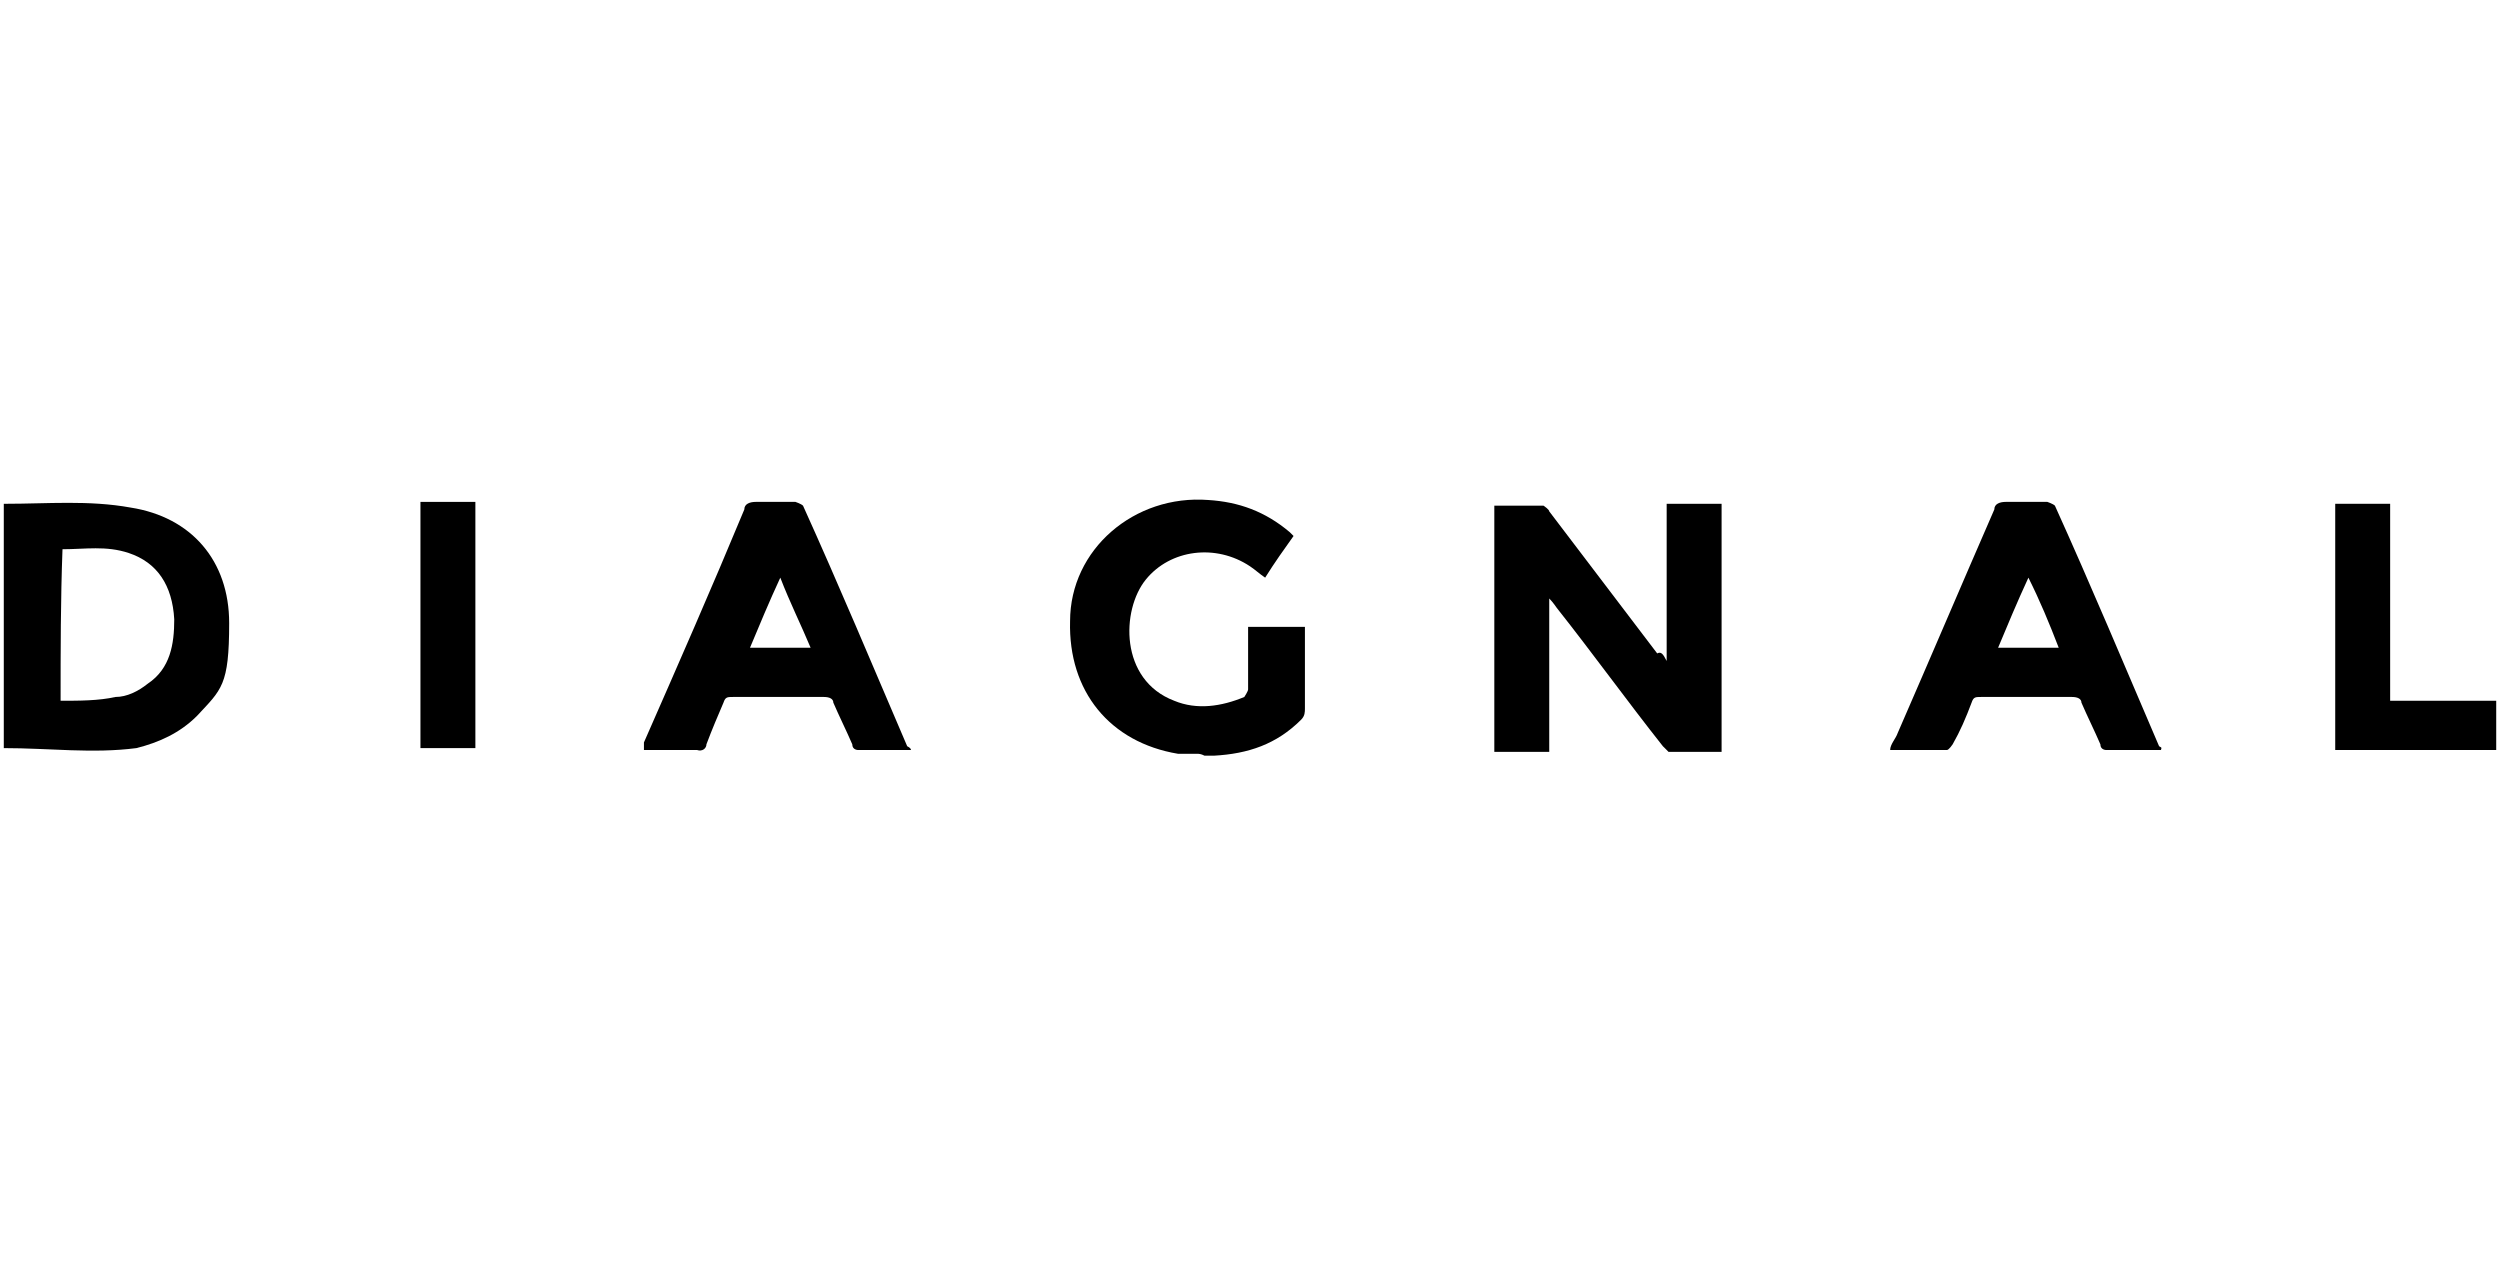
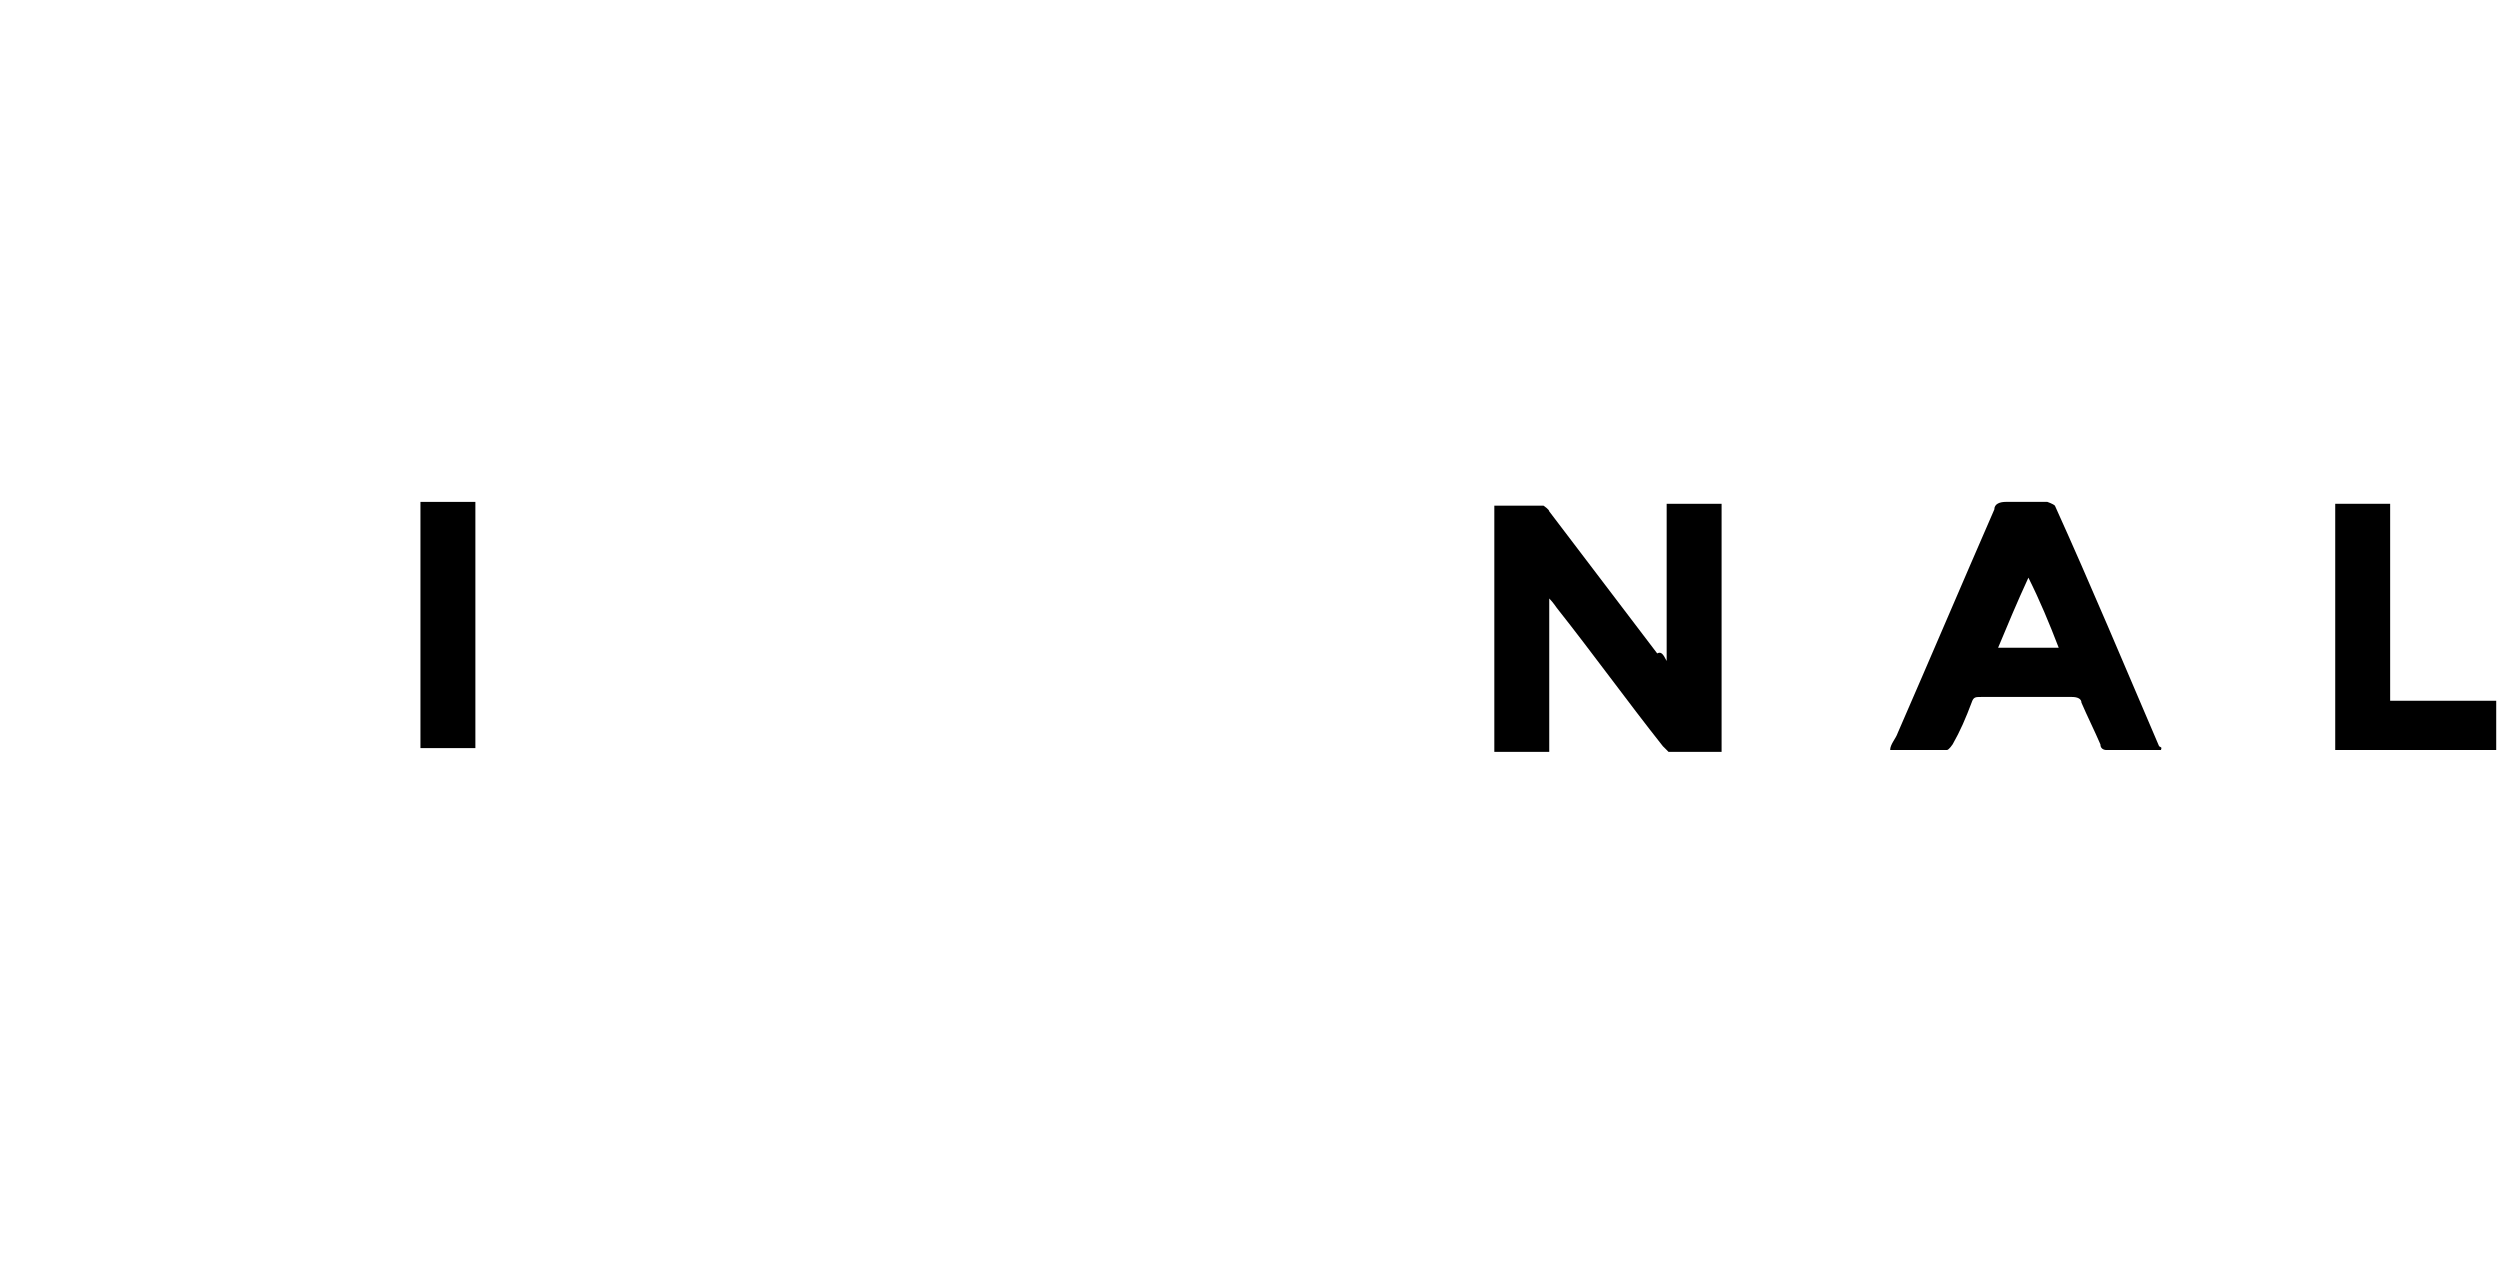
<svg xmlns="http://www.w3.org/2000/svg" id="Layer_1" version="1.1" viewBox="0 0 132 68">
-   <path d="M63.2,39.8c-.3,0-.6,0-1,0-3.6-.6-5.8-3.3-5.7-7,0-3.8,3.4-6.7,7.3-6.4,1.6.1,3,.6,4.3,1.7l.2.2c-.5.7-1,1.4-1.5,2.2-.3-.2-.5-.4-.8-.6-1.8-1.2-4.2-.9-5.5.7-1.3,1.6-1.4,5.3,1.5,6.4,1.2.5,2.5.3,3.7-.2,0,0,.2-.3.2-.4v-3.3h3v4.3c0,.2,0,.4-.2.6-1.3,1.3-2.8,1.8-4.6,1.9-.2,0-.3,0-.5,0-.2-.1-.3-.1-.4-.1Z" />
  <path d="M131.8,39.6h-8.5v-13h2.9v10.4h5.6v2.6Z" />
  <path d="M88,34.9v-8.3h2.9v13.1h-2.8c0,0-.2-.2-.3-.3-1.9-2.4-3.7-4.9-5.6-7.3,0,0-.2-.3-.4-.5v8.1h-2.9v-13h2.6c0,0,.3.2.3.3,1.9,2.5,3.8,5,5.7,7.5.2-.1.3,0,.5.4Z" />
-   <path d="M.2,39.6v-13h.1c2.2,0,4.4-.2,6.6.2,3.2.5,5.2,2.8,5.2,6.1s-.4,3.5-1.7,4.9c-.9.9-2,1.4-3.2,1.7-2.3.3-4.6,0-7,0ZM3.2,37c1,0,2,0,2.9-.2.6,0,1.2-.3,1.7-.7,1.2-.8,1.4-2.1,1.4-3.4-.1-1.8-.9-3-2.4-3.5-1.2-.4-2.3-.2-3.5-.2-.1,2.7-.1,5.3-.1,8Z" />
-   <path d="M48.2,39.6h-2.9c0,0-.3,0-.3-.3-.3-.7-.7-1.5-1-2.2,0-.2-.2-.3-.5-.3h-4.8c-.3,0-.4,0-.5.3-.3.7-.6,1.4-.9,2.2,0,.2-.2.4-.5.3h-2.8c0-.2,0-.3,0-.4,1.8-4.1,3.6-8.2,5.3-12.3,0-.3.3-.4.6-.4h2.1c0,0,.3.1.4.2,1.9,4.2,3.7,8.5,5.5,12.7q.2.1.2.2ZM42.8,34.2c-.5-1.2-1.1-2.4-1.6-3.7-.6,1.3-1.1,2.5-1.6,3.7h3.2Z" />
  <path d="M114.1,39.6h-2.9c0,0-.3,0-.3-.3-.3-.7-.7-1.5-1-2.2,0-.2-.2-.3-.5-.3h-4.8c-.3,0-.4,0-.5.3-.3.8-.6,1.5-1,2.2,0,0-.2.3-.3.3h-3c0-.3.3-.6.4-.9,1.7-3.9,3.4-7.9,5.1-11.8,0-.3.3-.4.6-.4h2.2c0,0,.3.1.4.2,1.9,4.2,3.7,8.5,5.5,12.7.2.1.1.1.1.2ZM107.1,30.5c-.6,1.3-1.1,2.5-1.6,3.7h3.2c-.5-1.3-1-2.5-1.6-3.7Z" />
  <path d="M22.2,26.5h2.9v13h-2.9v-13Z" />
</svg>